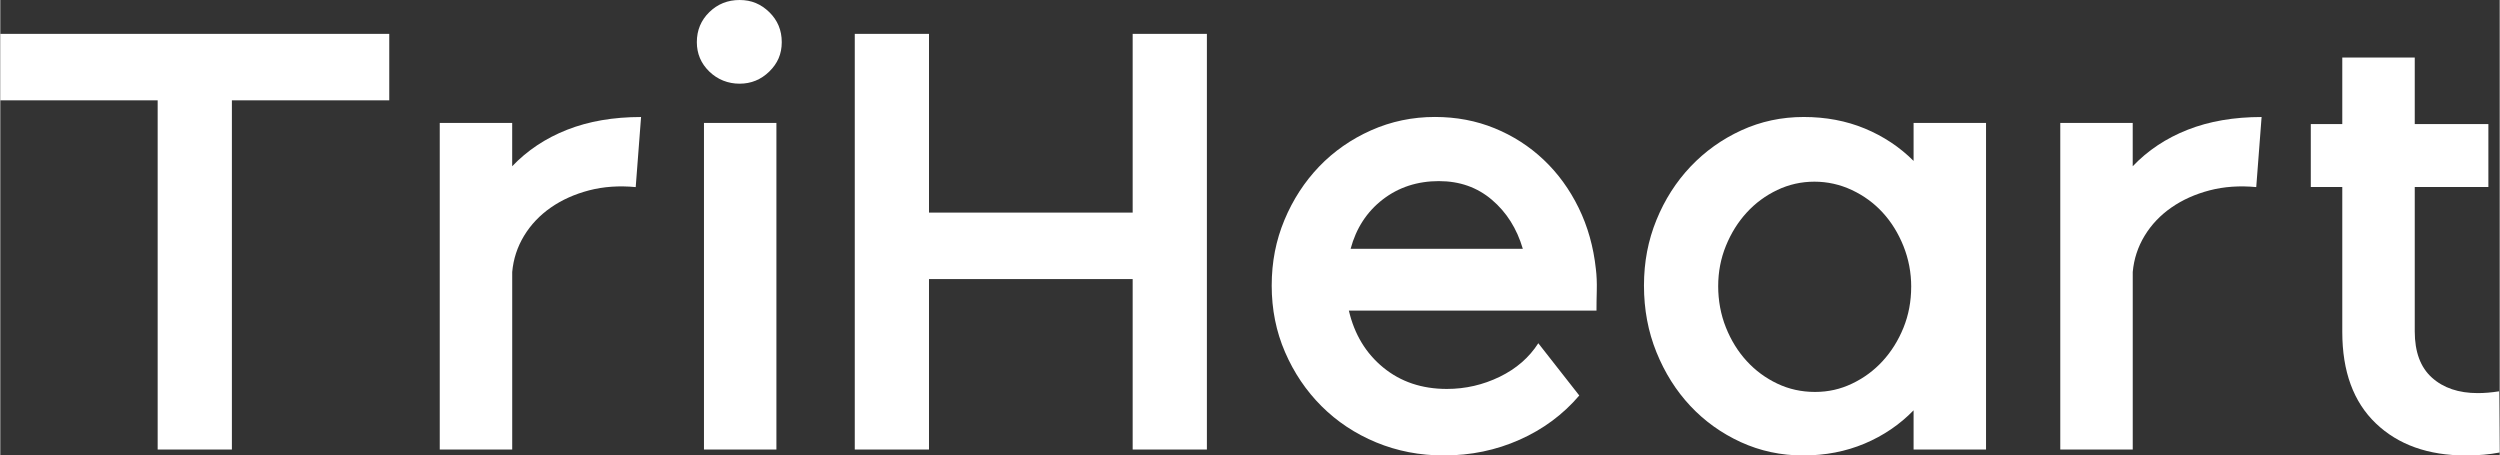
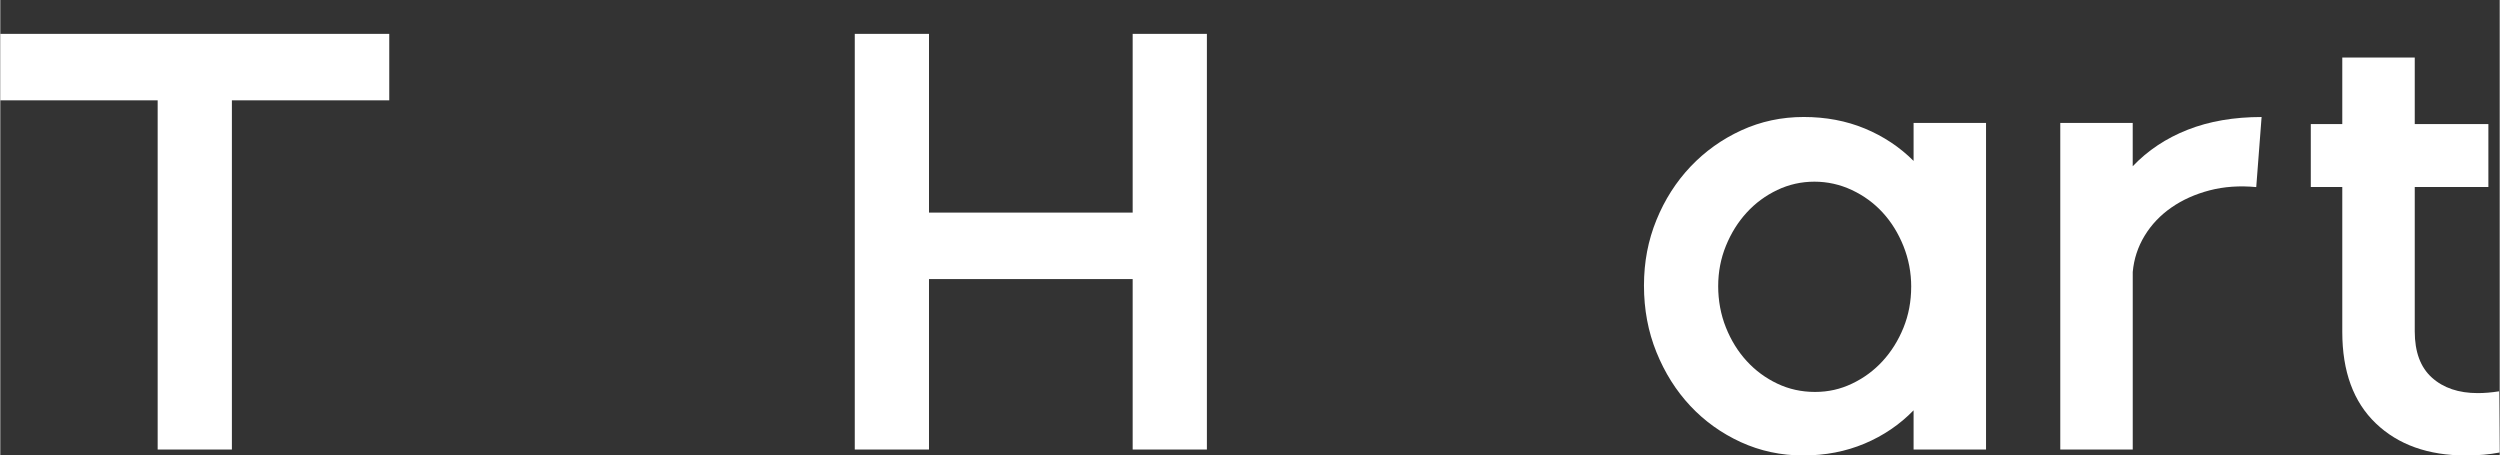
<svg xmlns="http://www.w3.org/2000/svg" id="a" width="14.6in" height="2.66in" viewBox="0 0 1050.95 191.52">
  <rect x="0" y="0" width="1050.95" height="191.52" fill="#333333" stroke="none" />
  <path d="M66.17,42.19H0V14.23h163.55v27.96h-66.17v146.82h-31.21s0-146.82,0-146.82Z" fill="#fff" />
-   <path d="M184.78,189.01V51.68h30.46v18.23c6.32-6.65,14.03-11.78,23.1-15.35s19.43-5.36,31.09-5.36l-2.25,29.47c-6.99-.66-13.53-.21-19.6,1.37-6.07,1.59-11.45,4-16.1,7.24-4.67,3.25-8.41,7.2-11.24,11.86-2.83,4.67-4.5,9.74-4.99,15.23v74.66h-30.46Z" fill="#fff" />
-   <path d="M292.88,17.72c0-4.99,1.75-9.2,5.24-12.61,3.5-3.41,7.74-5.11,12.74-5.11s8.99,1.71,12.49,5.11c3.5,3.42,5.24,7.61,5.24,12.61s-1.75,8.95-5.24,12.36c-3.5,3.42-7.66,5.11-12.49,5.11s-9.24-1.71-12.74-5.11-5.24-7.53-5.24-12.36ZM295.88,189.01V51.68h30.46v137.33h-30.46Z" fill="#fff" />
  <path d="M359.29,14.23h31.21v75.16h85.64V14.23h31.21v174.79h-31.21v-71.67h-85.64v71.67h-31.21V14.23Z" fill="#fff" />
-   <path d="M567.04,130.58c2.33,9.99,7.15,17.98,14.48,23.97,7.32,5.99,16.23,8.99,26.72,8.99,7.82,0,15.23-1.71,22.23-5.11,6.99-3.41,12.4-8.11,16.23-14.11l17.23,21.98c-6.82,7.99-15.19,14.2-25.09,18.6-9.91,4.41-20.52,6.61-31.84,6.61-10.16,0-19.64-1.84-28.46-5.49s-16.48-8.74-22.98-15.23-11.61-14.07-15.35-22.73c-3.75-8.65-5.61-17.98-5.61-27.97s1.79-19.02,5.36-27.59,8.45-16.06,14.6-22.48c6.15-6.4,13.45-11.49,21.85-15.23s17.35-5.61,26.84-5.61c8.99,0,17.35,1.59,25.09,4.75,7.74,3.17,14.6,7.57,20.6,13.24s10.9,12.41,14.73,20.23c3.83,7.82,6.24,16.4,7.24,25.72.33,2.67.46,5.66.38,8.99-.09,3.33-.12,6.16-.12,8.49h-104.15ZM605,76.15c-9.16,0-17.06,2.59-23.73,7.74-6.66,5.16-11.16,12.07-13.49,20.73h72.41c-2.5-8.49-6.82-15.35-12.99-20.6s-13.57-7.86-22.23-7.86h0Z" fill="#fff" />
  <path d="M804.5,189.01v-16.48c-5.82,5.99-12.7,10.66-20.6,13.99-7.91,3.33-16.52,4.99-25.84,4.99s-18.06-1.88-26.22-5.61c-8.16-3.75-15.23-8.82-21.23-15.23-5.99-6.4-10.74-13.94-14.24-22.6-3.5-8.65-5.24-17.98-5.24-27.97s1.75-19.02,5.24-27.59,8.28-16.06,14.36-22.48c6.07-6.4,13.2-11.49,21.35-15.23s16.89-5.61,26.22-5.61,17.89,1.62,25.72,4.86c7.82,3.25,14.64,7.78,20.48,13.61v-15.98h30.46v137.33h-30.46v.02ZM803.5,120.59c0-5.99-1.09-11.69-3.25-17.1-2.17-5.4-5.07-10.11-8.74-14.11s-7.99-7.15-12.99-9.49c-4.99-2.33-10.24-3.5-15.73-3.5s-10.7,1.17-15.6,3.5c-4.91,2.34-9.2,5.49-12.86,9.49-3.67,4-6.57,8.66-8.74,13.99s-3.25,10.99-3.25,16.98,1.08,11.95,3.25,17.35c2.16,5.41,5.07,10.11,8.74,14.11,3.66,4,7.95,7.16,12.86,9.49,4.9,2.34,10.2,3.5,15.85,3.5s10.7-1.16,15.6-3.5c4.9-2.33,9.2-5.49,12.86-9.49s6.57-8.65,8.74-13.99c2.16-5.32,3.25-11.07,3.25-17.23h0Z" fill="#fff" />
  <path d="M866.18,189.01V51.68h30.46v18.23c6.32-6.65,14.03-11.78,23.1-15.35s19.43-5.36,31.09-5.36l-2.25,29.47c-6.99-.66-13.53-.21-19.6,1.37-6.07,1.59-11.45,4-16.1,7.24-4.67,3.25-8.41,7.2-11.24,11.86-2.83,4.67-4.5,9.74-4.99,15.23v74.66h-30.46Z" fill="#fff" />
  <path d="M1050.94,190.26c-4.17.83-8.91,1.25-14.24,1.25-15.81,0-28.43-4.5-37.83-13.49-9.41-8.99-14.11-21.81-14.11-38.45v-60.93h-13.24v-26.47h13.24v-27.97h30.47v27.97h30.96v26.47h-30.96v60.68c0,8.66,2.41,15.15,7.24,19.48,4.82,4.33,11.24,6.49,19.23,6.49,2.83,0,5.82-.25,8.99-.75l.25,25.72h0Z" fill="#fff" />
</svg>